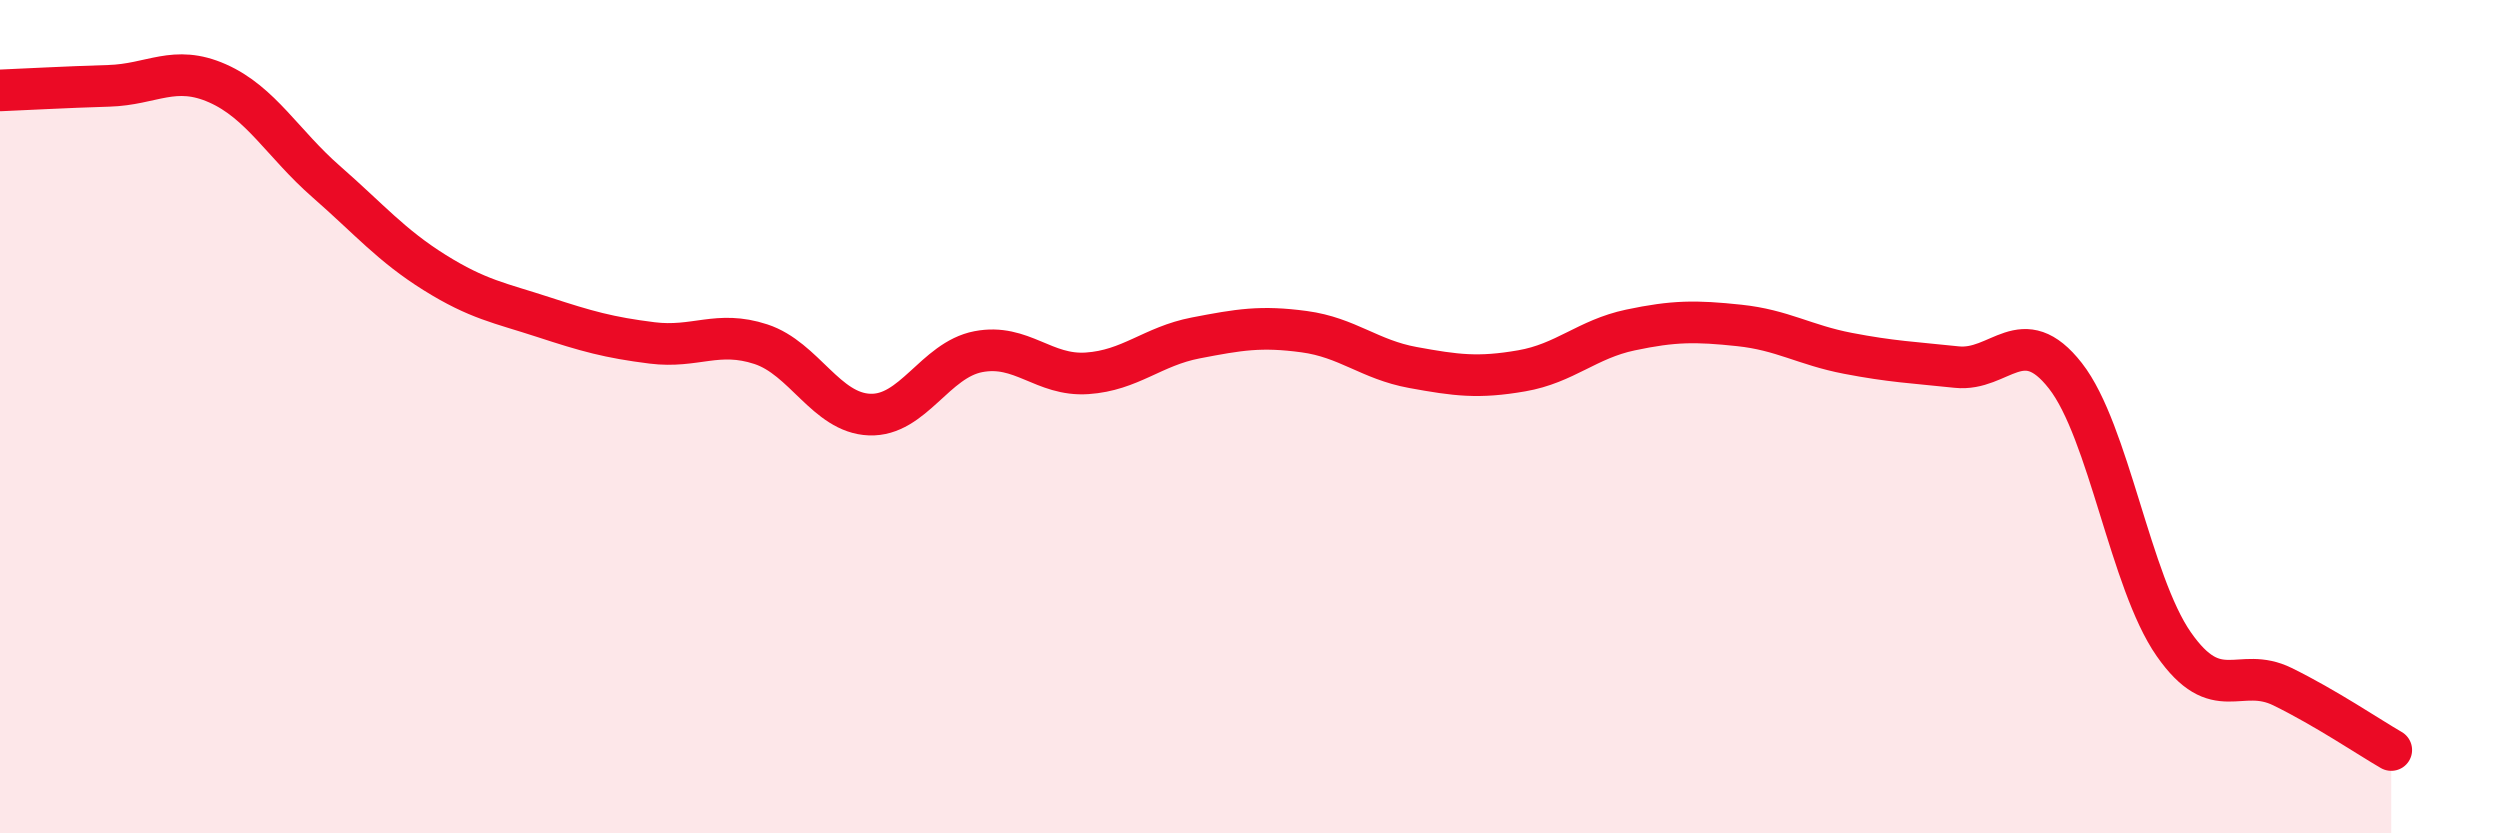
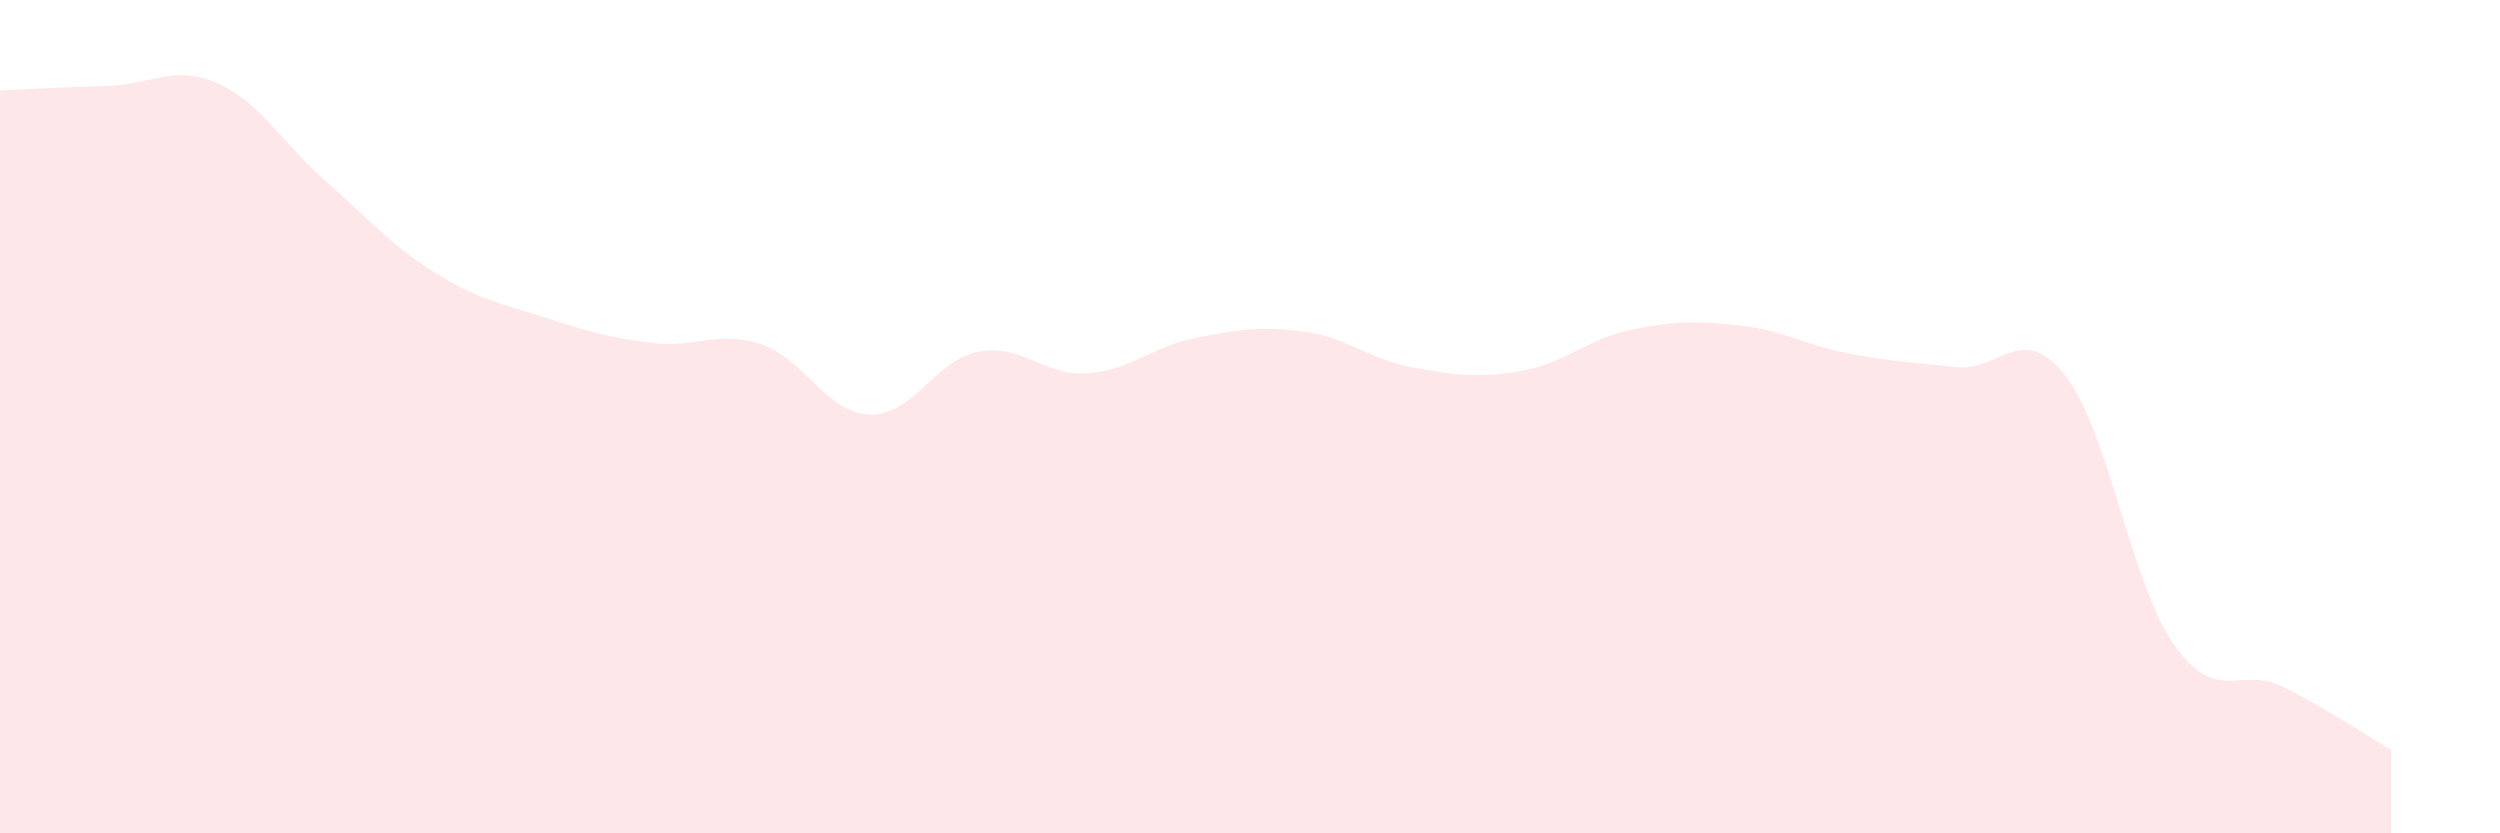
<svg xmlns="http://www.w3.org/2000/svg" width="60" height="20" viewBox="0 0 60 20">
  <path d="M 0,2.17 C 0.52,2.15 1.57,2.09 2.61,2.06 C 3.65,2.03 4.18,1.54 5.22,2 C 6.26,2.46 6.79,3.45 7.83,4.36 C 8.87,5.27 9.39,5.89 10.43,6.54 C 11.47,7.19 12,7.27 13.04,7.61 C 14.08,7.95 14.61,8.1 15.65,8.23 C 16.69,8.36 17.22,7.92 18.26,8.26 C 19.3,8.6 19.83,9.91 20.87,9.95 C 21.91,9.99 22.44,8.64 23.48,8.44 C 24.52,8.24 25.05,9.03 26.09,8.96 C 27.13,8.89 27.66,8.31 28.7,8.11 C 29.74,7.91 30.26,7.82 31.3,7.96 C 32.34,8.1 32.87,8.63 33.91,8.82 C 34.95,9.01 35.48,9.08 36.52,8.9 C 37.56,8.72 38.09,8.14 39.13,7.92 C 40.17,7.7 40.7,7.7 41.74,7.81 C 42.78,7.92 43.31,8.28 44.35,8.48 C 45.39,8.68 45.92,8.7 46.96,8.81 C 48,8.92 48.53,7.69 49.57,9.02 C 50.61,10.35 51.13,13.97 52.17,15.46 C 53.21,16.95 53.74,15.97 54.78,16.48 C 55.82,16.99 56.87,17.7 57.39,18L57.39 20L0 20Z" fill="#EB0A25" opacity="0.1" stroke-linecap="round" stroke-linejoin="round" />
-   <path d="M 0,2.17 C 0.52,2.15 1.57,2.09 2.61,2.06 C 3.65,2.03 4.18,1.54 5.22,2 C 6.26,2.46 6.79,3.45 7.83,4.36 C 8.87,5.27 9.39,5.89 10.43,6.54 C 11.47,7.19 12,7.27 13.04,7.61 C 14.08,7.95 14.61,8.1 15.65,8.23 C 16.69,8.36 17.22,7.92 18.26,8.26 C 19.3,8.6 19.83,9.91 20.87,9.95 C 21.91,9.99 22.44,8.64 23.48,8.44 C 24.52,8.24 25.05,9.03 26.09,8.96 C 27.13,8.89 27.66,8.31 28.7,8.11 C 29.74,7.91 30.26,7.82 31.3,7.96 C 32.34,8.1 32.87,8.63 33.91,8.82 C 34.95,9.01 35.48,9.08 36.52,8.9 C 37.56,8.72 38.09,8.14 39.13,7.92 C 40.17,7.7 40.7,7.7 41.74,7.81 C 42.78,7.92 43.31,8.28 44.35,8.48 C 45.39,8.68 45.92,8.7 46.96,8.81 C 48,8.92 48.53,7.69 49.57,9.02 C 50.61,10.35 51.13,13.97 52.17,15.46 C 53.21,16.95 53.74,15.97 54.78,16.48 C 55.82,16.99 56.87,17.7 57.39,18" stroke="#EB0A25" stroke-width="1" fill="none" stroke-linecap="round" stroke-linejoin="round" />
</svg>